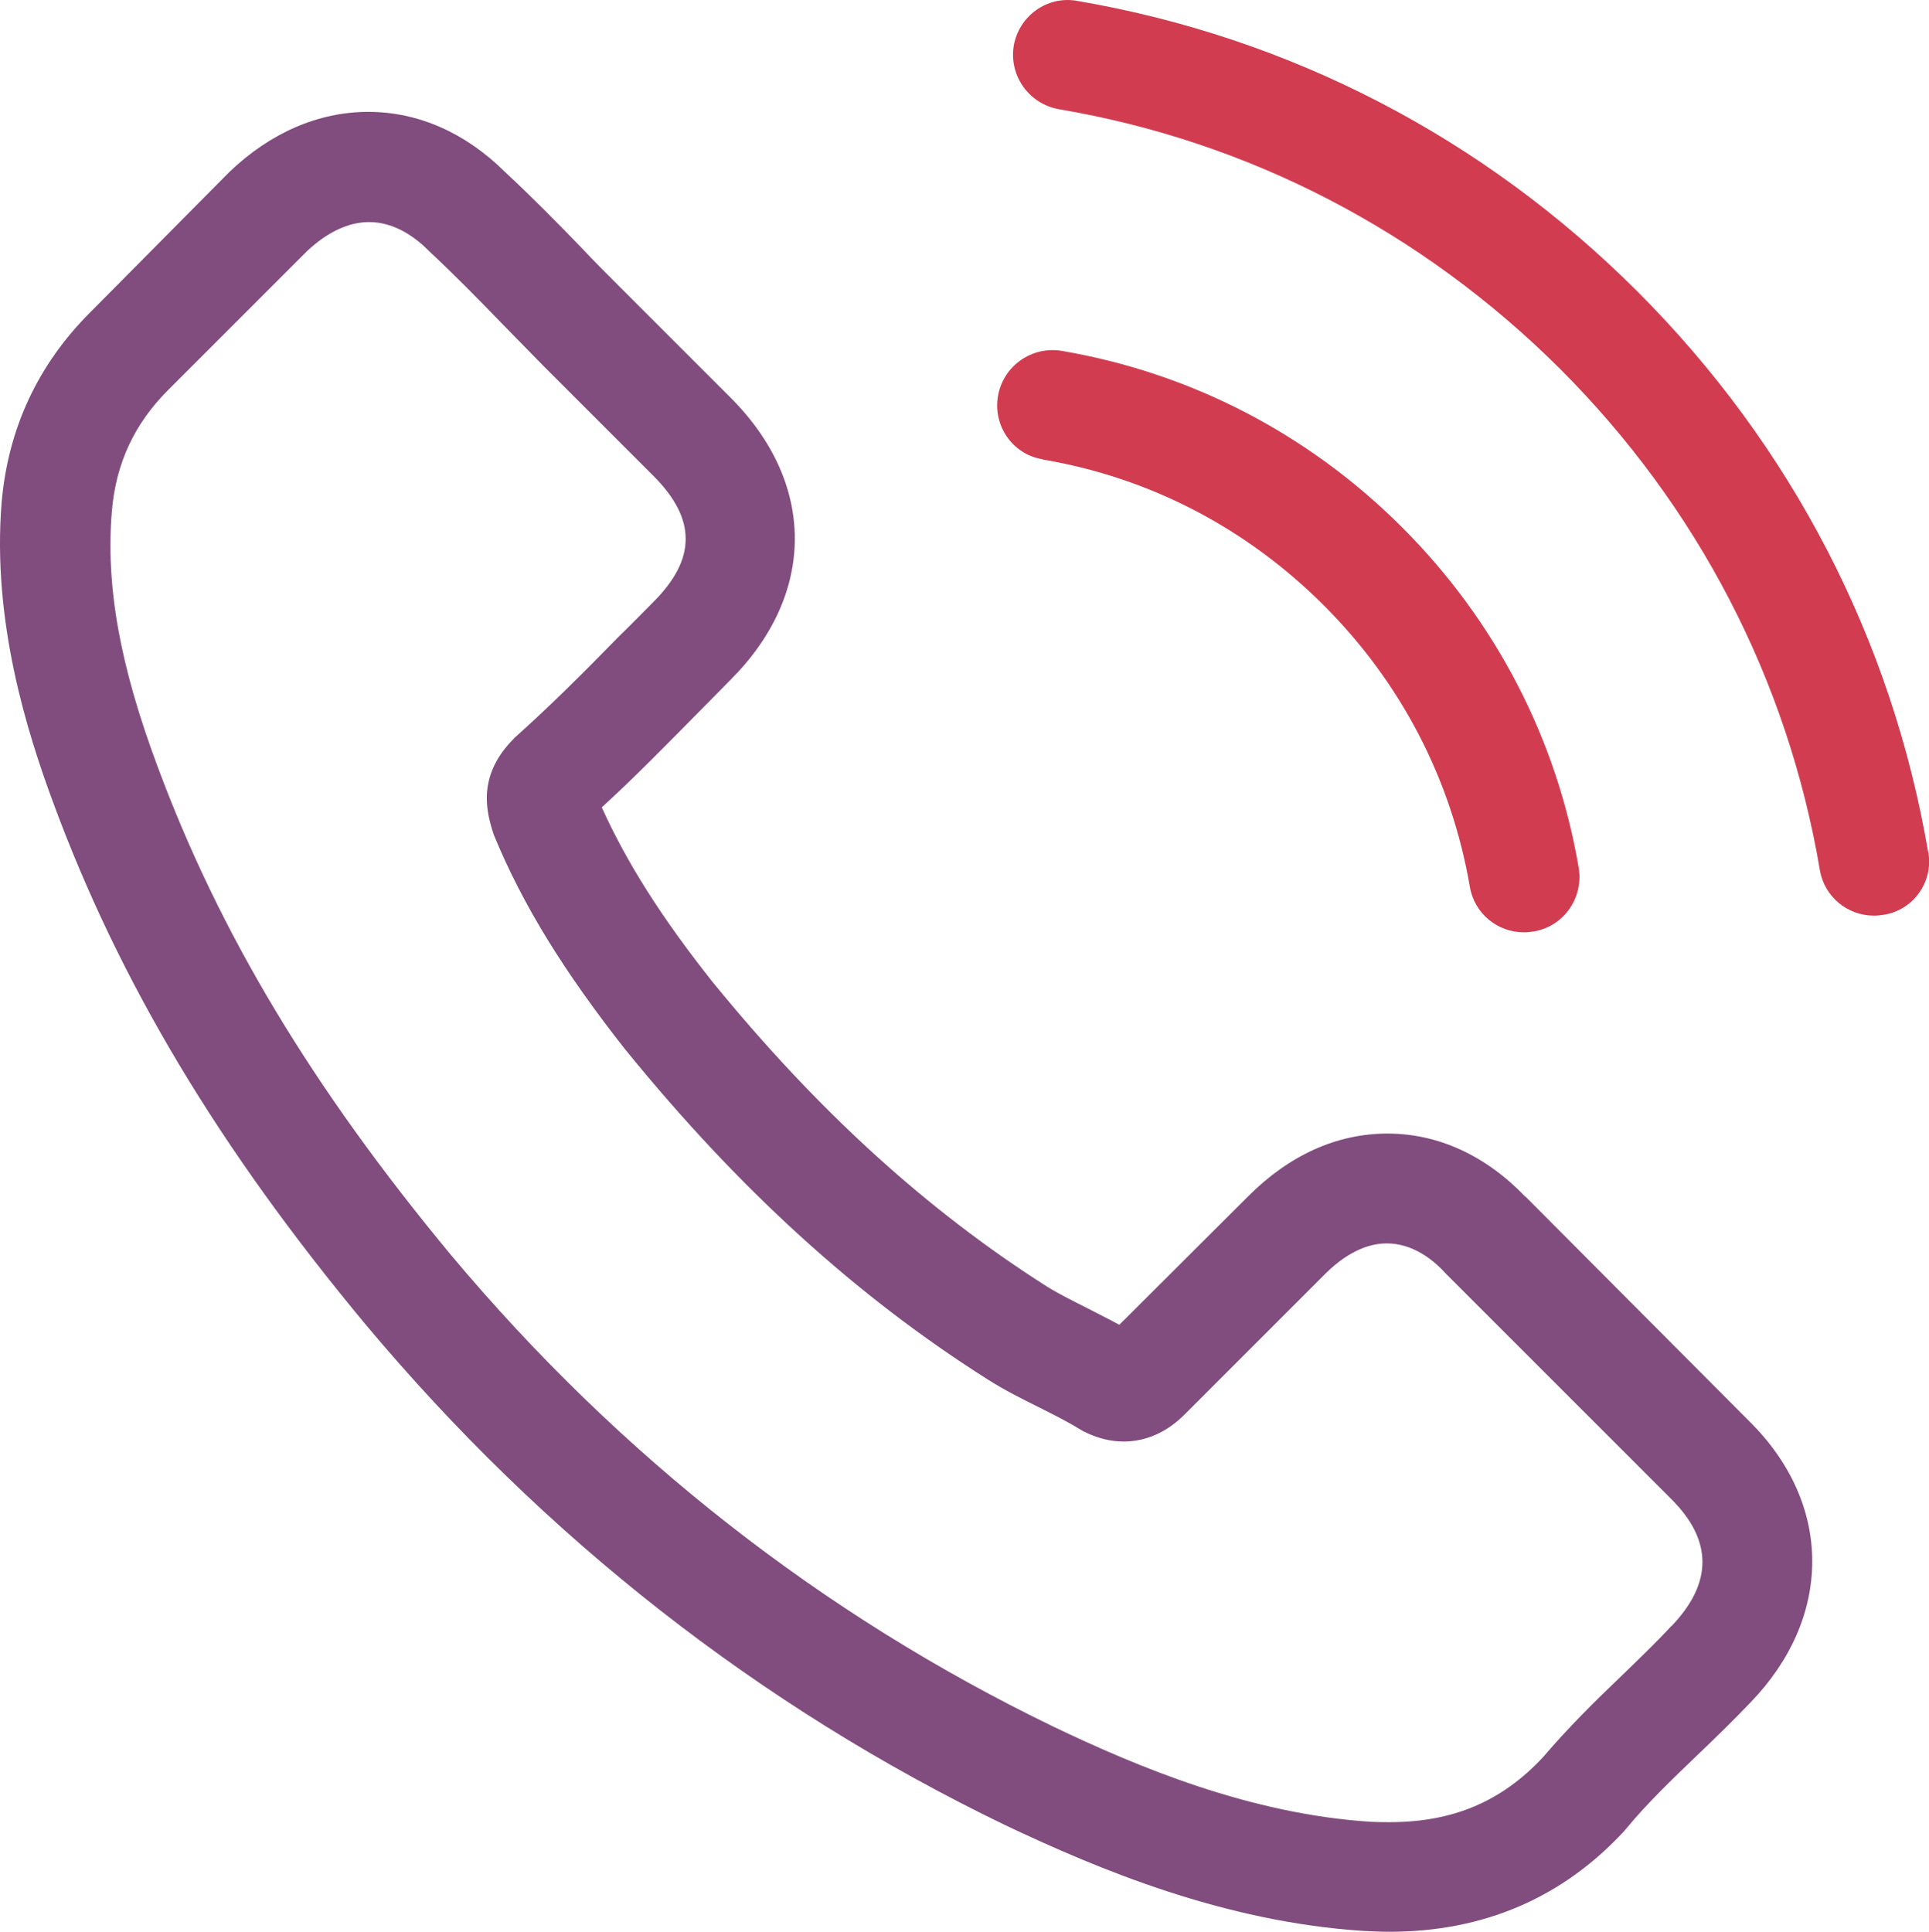
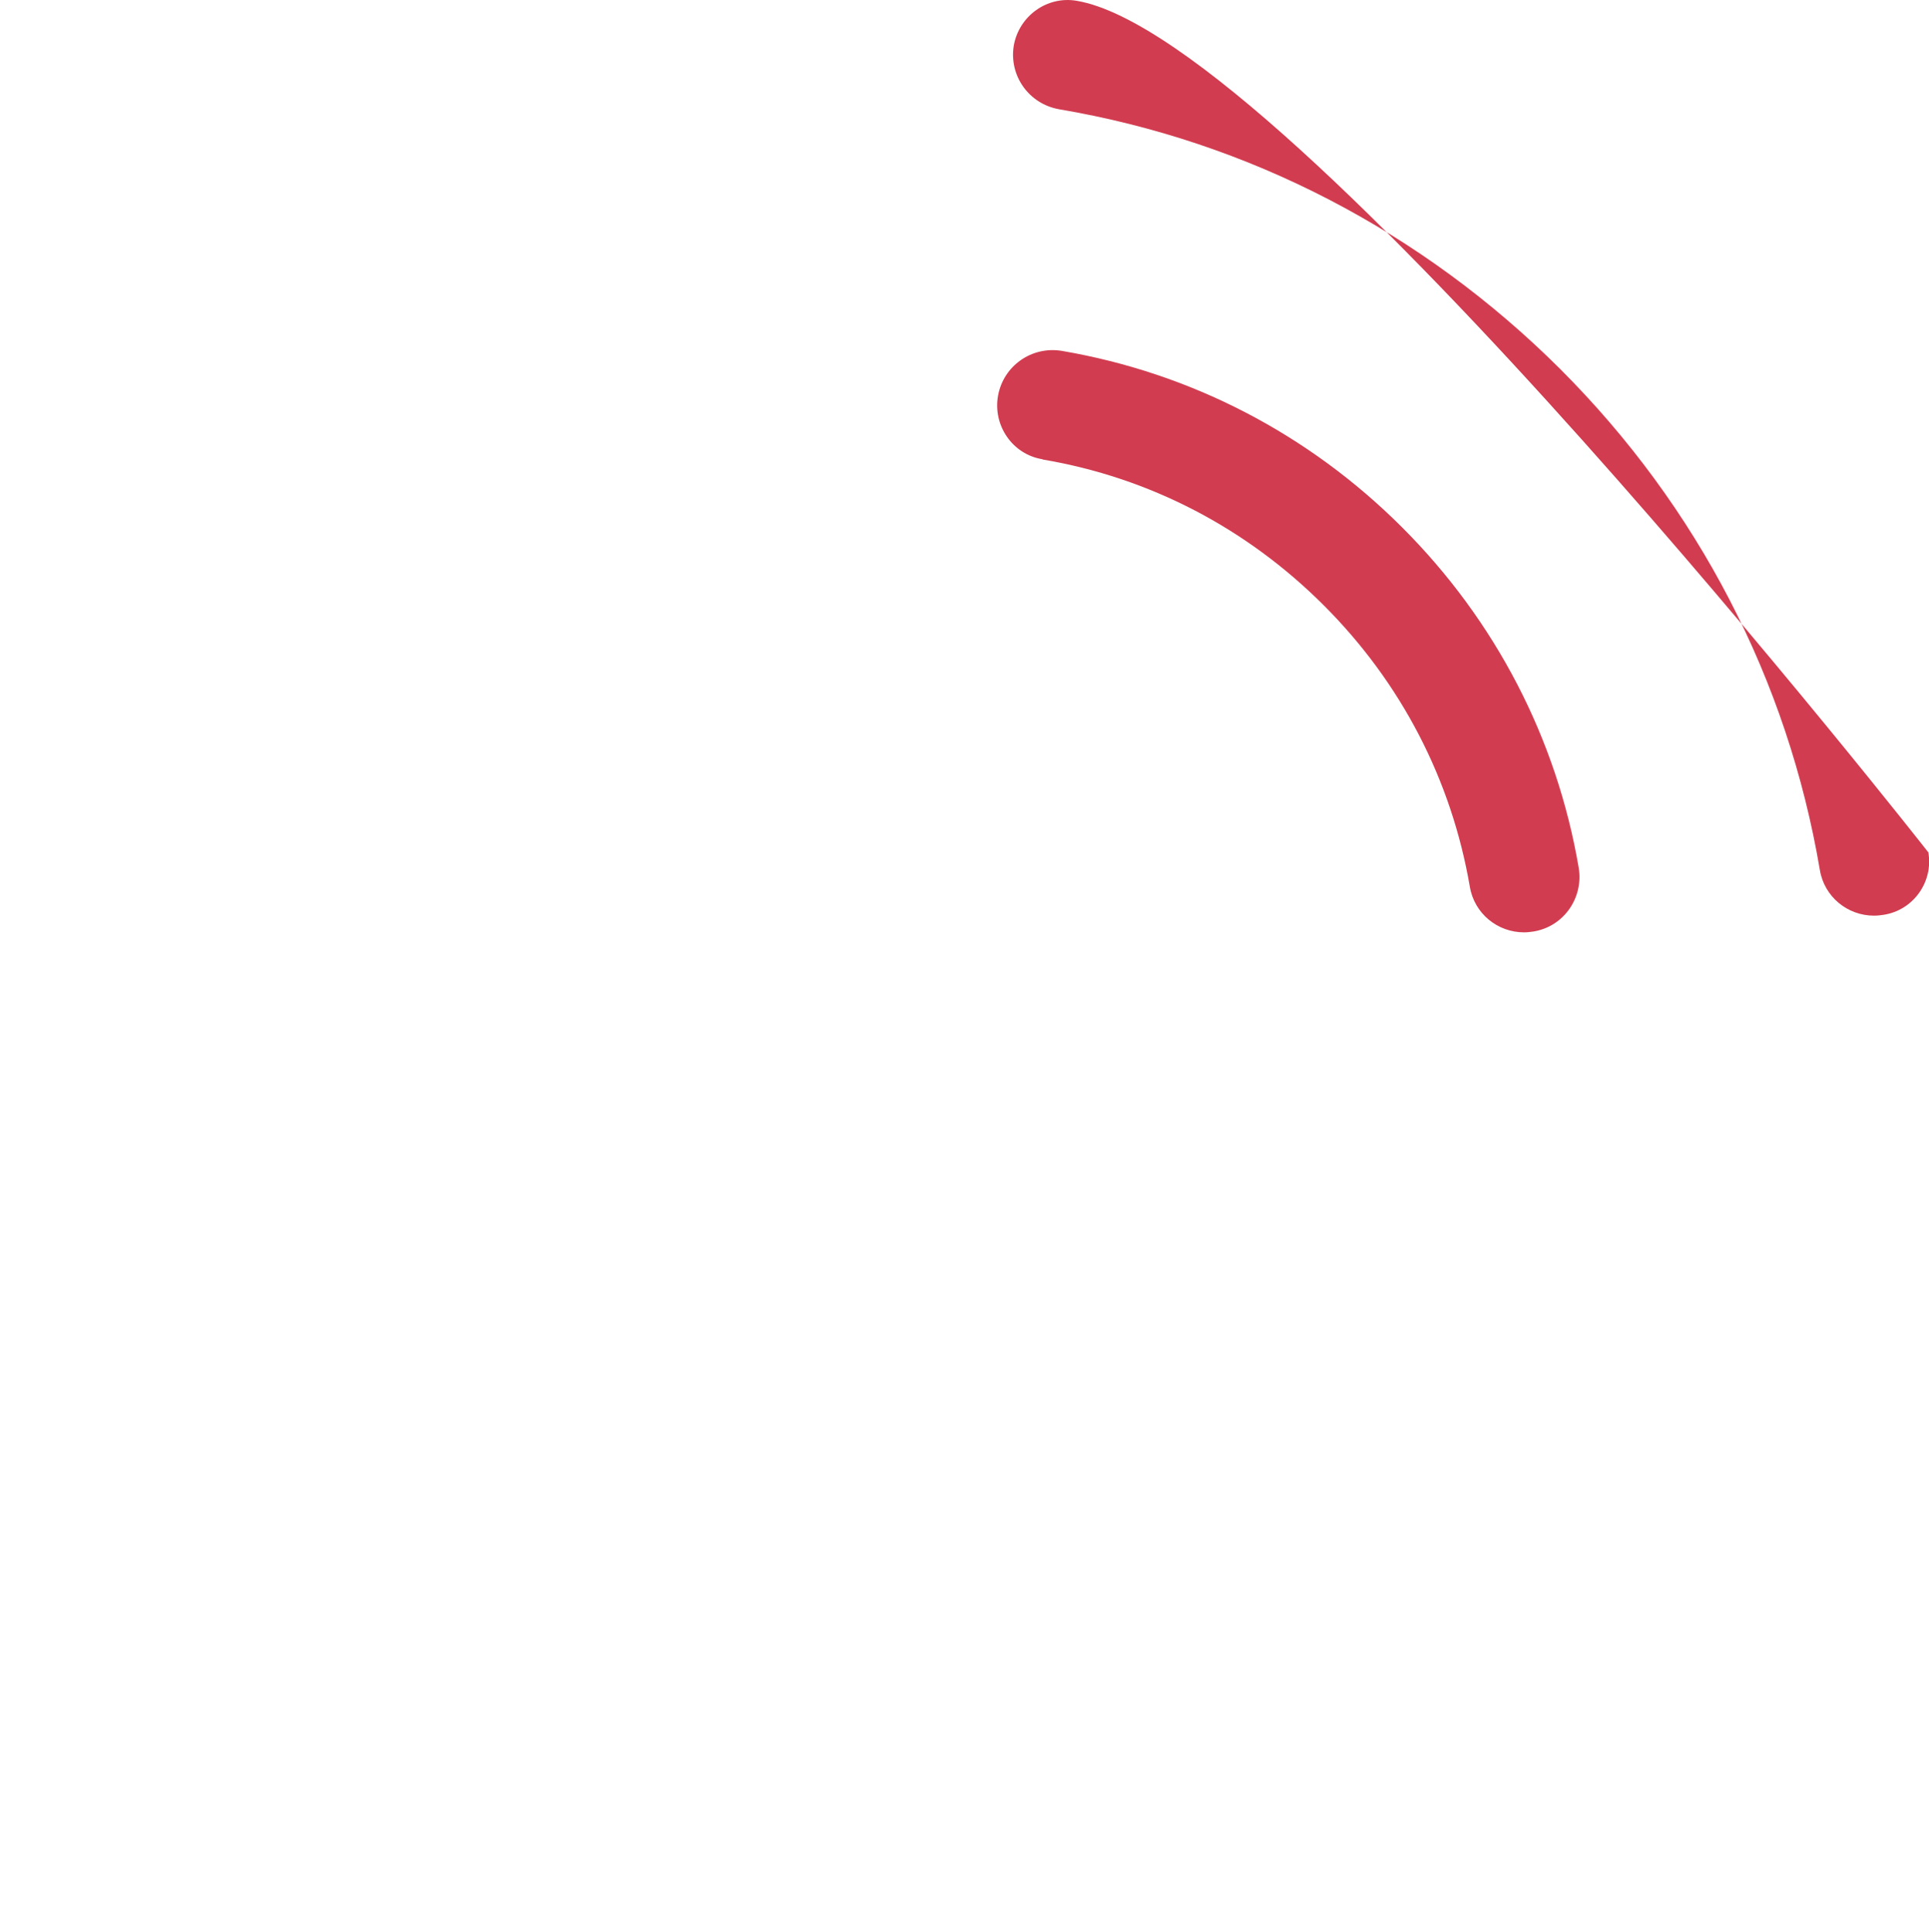
<svg xmlns="http://www.w3.org/2000/svg" id="Capa_1" viewBox="0 0 161.91 162.15">
  <defs>
    <style>.cls-1{fill:#814d7e;}.cls-1,.cls-2{stroke-width:0px;}.cls-2{fill:#d23c50;}</style>
  </defs>
-   <path class="cls-1" d="m128.03,100.45c-3.32-3.46-7.32-5.3-11.57-5.3s-8.25,1.81-11.7,5.27l-10.81,10.78c-.89-.48-1.78-.92-2.64-1.37-1.23-.62-2.4-1.2-3.39-1.81-10.13-6.43-19.34-14.82-28.17-25.67-4.28-5.41-7.15-9.96-9.24-14.58,2.81-2.57,5.41-5.24,7.94-7.8.96-.96,1.92-1.95,2.87-2.91,7.19-7.19,7.19-16.5,0-23.68l-9.34-9.34c-1.06-1.06-2.16-2.16-3.18-3.25-2.05-2.12-4.21-4.31-6.43-6.37-3.32-3.29-7.29-5.03-11.46-5.03s-8.21,1.75-11.64,5.03l-.07.07-11.64,11.74C3.19,30.6.69,35.94.14,42.13c-.82,9.99,2.12,19.3,4.38,25.39,5.54,14.96,13.83,28.82,26.18,43.67,14.99,17.9,33.02,32.03,53.63,41.99,7.87,3.73,18.38,8.14,30.12,8.9.72.03,1.47.07,2.16.07,7.91,0,14.54-2.84,19.75-8.49.03-.07.1-.1.14-.17,1.78-2.16,3.83-4.11,5.99-6.19,1.47-1.4,2.98-2.87,4.45-4.41,3.39-3.52,5.17-7.63,5.17-11.84s-1.81-8.32-5.27-11.74l-18.79-18.86Zm12.25,36.04s-.03.03,0,0c-1.33,1.44-2.7,2.74-4.18,4.18-2.22,2.12-4.48,4.35-6.6,6.84-3.46,3.7-7.53,5.44-12.87,5.44-.51,0-1.06,0-1.57-.03-10.16-.65-19.61-4.62-26.69-8.01-19.37-9.38-36.38-22.69-50.51-39.56-11.67-14.07-19.47-27.07-24.64-41.03-3.18-8.52-4.35-15.16-3.83-21.42.34-4,1.88-7.32,4.72-10.16l11.67-11.67c1.68-1.57,3.46-2.43,5.2-2.43,2.16,0,3.9,1.3,5,2.4.03.03.07.07.1.1,2.09,1.95,4.07,3.97,6.16,6.13,1.06,1.1,2.16,2.19,3.25,3.32l9.34,9.34c3.63,3.63,3.63,6.98,0,10.61-.99.99-1.95,1.98-2.94,2.94-2.87,2.94-5.61,5.68-8.59,8.35-.07.07-.14.1-.17.17-2.94,2.94-2.4,5.82-1.78,7.77.03.1.07.21.1.31,2.43,5.89,5.85,11.43,11.05,18.04l.03.03c9.45,11.64,19.4,20.7,30.39,27.65,1.4.89,2.84,1.61,4.21,2.29,1.23.62,2.4,1.2,3.39,1.81.14.07.27.17.41.24,1.16.58,2.26.86,3.39.86,2.84,0,4.62-1.78,5.2-2.36l11.7-11.7c1.16-1.16,3.01-2.57,5.17-2.57s3.87,1.33,4.93,2.5l.07.07,18.86,18.86c3.52,3.49,3.52,7.08.03,10.71Z" />
  <path class="cls-2" d="m87.51,38.57c8.97,1.51,17.11,5.75,23.61,12.25s10.71,14.65,12.25,23.61c.38,2.26,2.33,3.83,4.55,3.83.27,0,.51-.03.79-.07,2.53-.41,4.21-2.81,3.8-5.34-1.85-10.85-6.98-20.74-14.82-28.58s-17.73-12.97-28.58-14.82c-2.53-.41-4.89,1.27-5.34,3.76s1.2,4.93,3.73,5.34Z" />
-   <path class="cls-2" d="m161.84,71.53c-3.05-17.86-11.46-34.12-24.4-47.06S108.25,3.12,90.39.07c-2.5-.44-4.86,1.27-5.3,3.76-.41,2.53,1.27,4.89,3.8,5.34,15.95,2.7,30.49,10.27,42.06,21.8,11.57,11.57,19.1,26.11,21.8,42.06.38,2.26,2.33,3.83,4.55,3.83.27,0,.51-.03.79-.07,2.5-.38,4.21-2.77,3.76-5.27Z" />
+   <path class="cls-2" d="m161.84,71.53S108.25,3.12,90.39.07c-2.5-.44-4.86,1.27-5.3,3.76-.41,2.53,1.27,4.89,3.8,5.34,15.95,2.7,30.49,10.27,42.06,21.8,11.57,11.57,19.1,26.11,21.8,42.06.38,2.26,2.33,3.83,4.55,3.83.27,0,.51-.03.79-.07,2.5-.38,4.21-2.77,3.76-5.27Z" />
</svg>